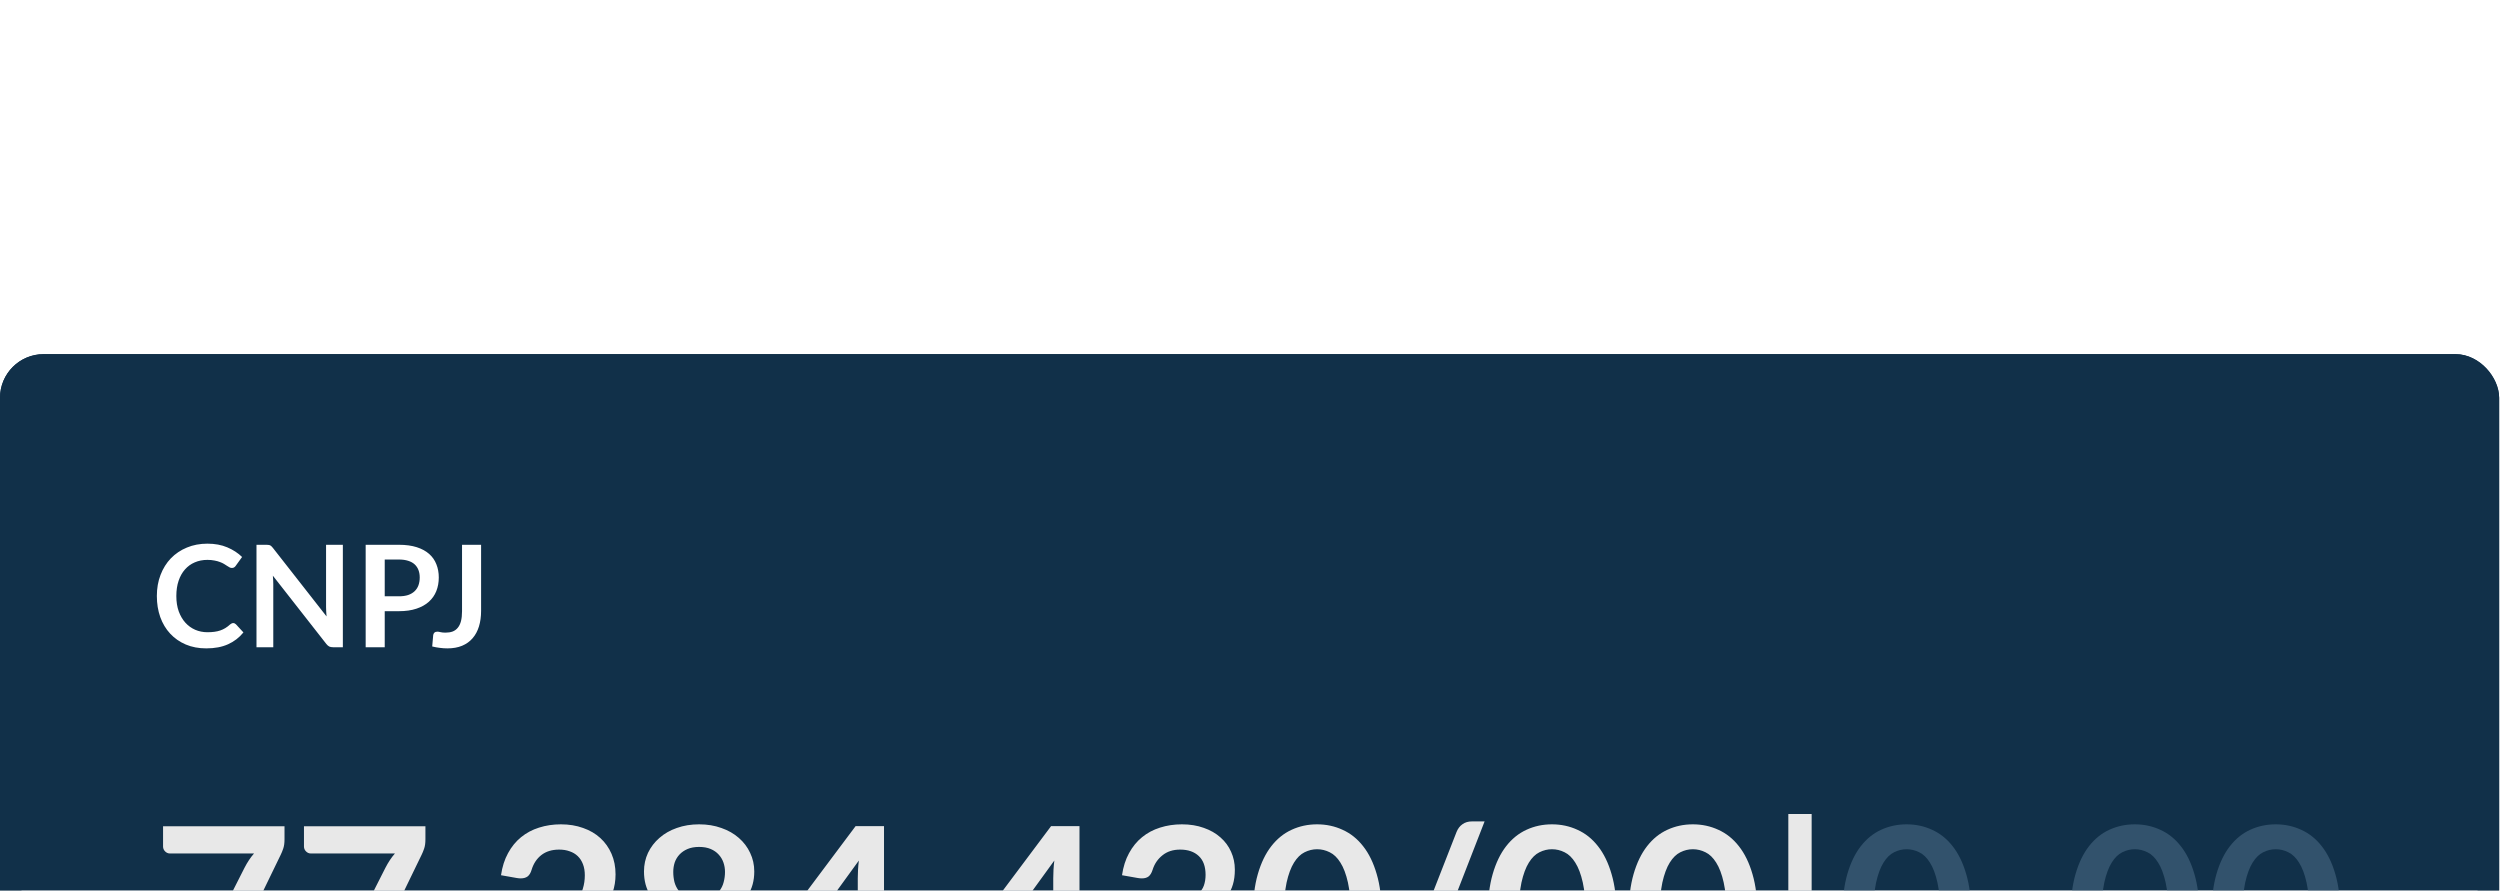
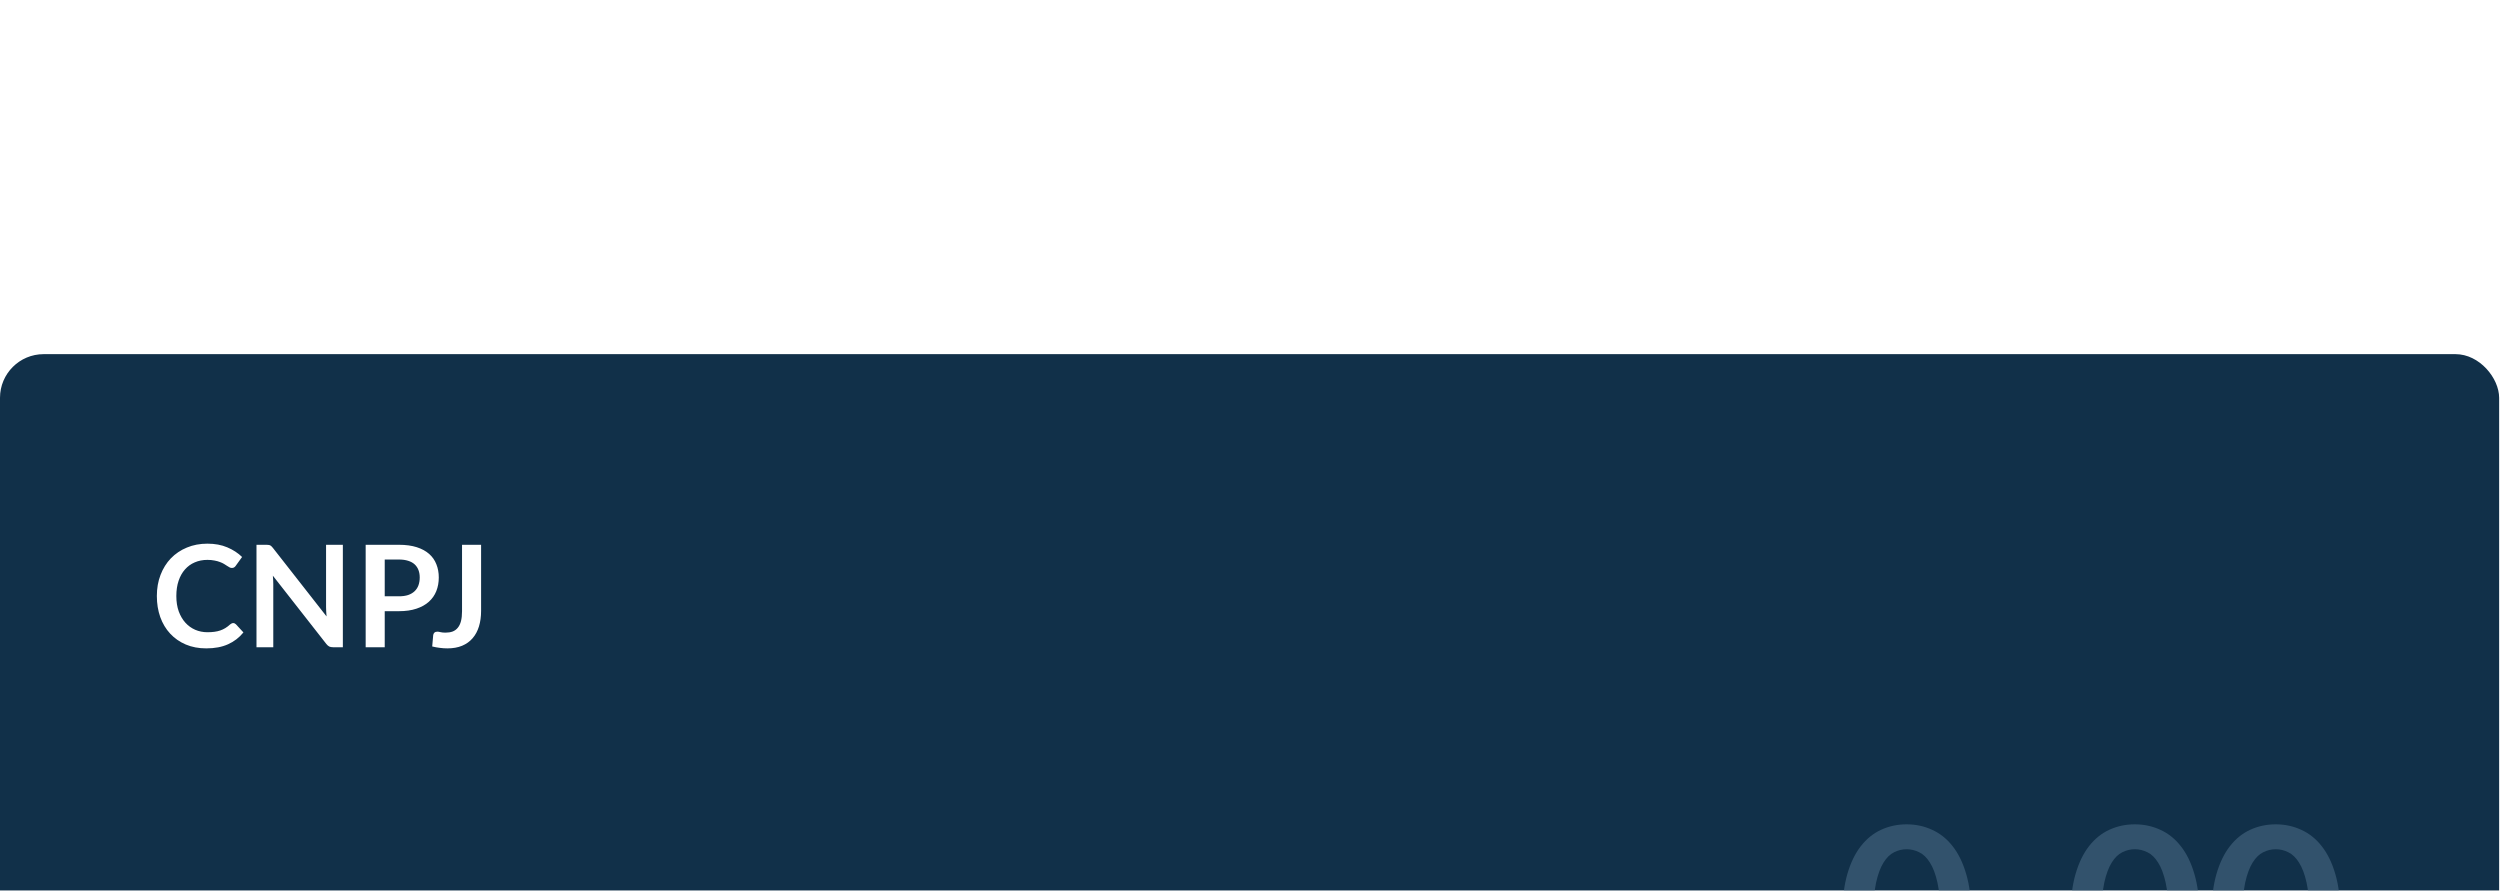
<svg xmlns="http://www.w3.org/2000/svg" width="247" height="88" viewBox="0 0 247 88" fill="none">
  <g filter="url(#filter0_d_32_38581)">
    <rect y="0.5" width="246.915" height="87.347" rx="4.315" fill="#113049" />
-     <rect x="1.063" y="1.563" width="244.789" height="85.22" rx="3.252" stroke="url(#paint0_linear_32_38581)" stroke-width="2.127" />
    <path d="M23.036 27.07C23.139 27.07 23.23 27.11 23.309 27.189L24.051 27.994C23.64 28.503 23.134 28.893 22.532 29.163C21.935 29.434 21.216 29.57 20.376 29.57C19.625 29.57 18.948 29.441 18.346 29.184C17.749 28.928 17.238 28.571 16.813 28.113C16.388 27.656 16.062 27.11 15.833 26.476C15.609 25.841 15.497 25.148 15.497 24.396C15.497 23.636 15.618 22.941 15.861 22.311C16.104 21.676 16.444 21.13 16.883 20.672C17.326 20.215 17.854 19.86 18.465 19.608C19.076 19.352 19.753 19.224 20.495 19.224C21.232 19.224 21.886 19.345 22.455 19.587C23.029 19.83 23.517 20.148 23.918 20.54L23.288 21.415C23.251 21.471 23.202 21.52 23.141 21.561C23.085 21.604 23.006 21.625 22.903 21.625C22.833 21.625 22.761 21.606 22.686 21.569C22.611 21.526 22.53 21.477 22.441 21.422C22.352 21.361 22.25 21.296 22.133 21.226C22.016 21.155 21.881 21.093 21.727 21.037C21.573 20.976 21.393 20.927 21.188 20.89C20.987 20.848 20.754 20.826 20.488 20.826C20.035 20.826 19.62 20.908 19.242 21.072C18.869 21.23 18.547 21.463 18.276 21.771C18.005 22.075 17.795 22.448 17.646 22.892C17.497 23.33 17.422 23.832 17.422 24.396C17.422 24.966 17.501 25.472 17.66 25.916C17.823 26.359 18.043 26.732 18.318 27.035C18.593 27.339 18.918 27.572 19.291 27.735C19.664 27.894 20.066 27.974 20.495 27.974C20.752 27.974 20.983 27.959 21.188 27.931C21.398 27.904 21.589 27.859 21.762 27.799C21.939 27.738 22.105 27.661 22.259 27.567C22.418 27.47 22.574 27.351 22.728 27.21C22.775 27.169 22.824 27.136 22.875 27.113C22.926 27.084 22.98 27.07 23.036 27.07ZM33.874 19.335V29.457H32.908C32.758 29.457 32.633 29.434 32.53 29.387C32.432 29.336 32.336 29.252 32.243 29.136L26.958 22.387C26.986 22.695 27 22.98 27 23.241V29.457H25.341V19.335H26.328C26.407 19.335 26.475 19.34 26.531 19.349C26.591 19.354 26.643 19.368 26.685 19.392C26.732 19.41 26.776 19.441 26.818 19.483C26.86 19.52 26.907 19.571 26.958 19.637L32.264 26.413C32.25 26.249 32.238 26.088 32.229 25.93C32.219 25.771 32.215 25.624 32.215 25.488V19.335H33.874ZM39.418 24.424C39.763 24.424 40.064 24.383 40.321 24.299C40.578 24.21 40.79 24.086 40.958 23.927C41.131 23.764 41.259 23.568 41.343 23.34C41.427 23.106 41.469 22.847 41.469 22.562C41.469 22.292 41.427 22.047 41.343 21.828C41.259 21.608 41.133 21.422 40.965 21.267C40.797 21.113 40.585 20.997 40.328 20.918C40.071 20.834 39.768 20.791 39.418 20.791H38.011V24.424H39.418ZM39.418 19.335C40.095 19.335 40.68 19.415 41.175 19.573C41.67 19.732 42.078 19.954 42.4 20.238C42.722 20.523 42.96 20.864 43.114 21.261C43.273 21.657 43.352 22.091 43.352 22.562C43.352 23.052 43.27 23.503 43.107 23.913C42.944 24.32 42.699 24.669 42.372 24.963C42.045 25.258 41.635 25.486 41.14 25.649C40.65 25.813 40.076 25.895 39.418 25.895H38.011V29.457H36.128V19.335H39.418ZM47.532 25.86C47.532 26.429 47.462 26.942 47.322 27.399C47.182 27.857 46.972 28.247 46.692 28.569C46.416 28.89 46.071 29.138 45.656 29.311C45.24 29.483 44.758 29.57 44.207 29.57C43.955 29.57 43.708 29.553 43.465 29.52C43.222 29.492 42.968 29.446 42.702 29.381C42.716 29.194 42.732 29.007 42.751 28.82C42.77 28.634 42.786 28.447 42.8 28.261C42.814 28.158 42.853 28.076 42.919 28.015C42.989 27.95 43.087 27.918 43.213 27.918C43.292 27.918 43.395 27.934 43.521 27.966C43.651 27.999 43.815 28.015 44.011 28.015C44.277 28.015 44.513 27.978 44.718 27.904C44.923 27.824 45.093 27.701 45.229 27.532C45.369 27.364 45.474 27.148 45.544 26.881C45.614 26.611 45.649 26.284 45.649 25.901V19.335H47.532V25.86Z" fill="white" />
-     <path d="M28.11 47.146V48.43C28.11 48.814 28.066 49.126 27.978 49.366C27.898 49.598 27.818 49.794 27.738 49.954L21.174 63.49C21.038 63.77 20.846 64.01 20.598 64.21C20.35 64.402 20.014 64.498 19.59 64.498H17.442L24.162 51.238C24.442 50.694 24.754 50.226 25.098 49.834H16.794C16.61 49.834 16.45 49.766 16.314 49.63C16.178 49.494 16.11 49.334 16.11 49.15V47.146H28.11ZM42.032 47.146V48.43C42.032 48.814 41.988 49.126 41.9 49.366C41.82 49.598 41.74 49.794 41.66 49.954L35.096 63.49C34.96 63.77 34.768 64.01 34.52 64.21C34.272 64.402 33.936 64.498 33.512 64.498H31.364L38.084 51.238C38.364 50.694 38.676 50.226 39.02 49.834H30.716C30.532 49.834 30.372 49.766 30.236 49.63C30.1 49.494 30.032 49.334 30.032 49.15V47.146H42.032ZM43.678 62.866C43.678 62.618 43.722 62.382 43.81 62.158C43.906 61.934 44.034 61.742 44.194 61.582C44.362 61.422 44.558 61.294 44.782 61.198C45.006 61.102 45.246 61.054 45.502 61.054C45.75 61.054 45.986 61.102 46.21 61.198C46.434 61.294 46.626 61.422 46.786 61.582C46.946 61.742 47.074 61.934 47.17 62.158C47.266 62.382 47.314 62.618 47.314 62.866C47.314 63.122 47.266 63.362 47.17 63.586C47.074 63.802 46.946 63.99 46.786 64.15C46.626 64.31 46.434 64.434 46.21 64.522C45.986 64.618 45.75 64.666 45.502 64.666C45.246 64.666 45.006 64.618 44.782 64.522C44.558 64.434 44.362 64.31 44.194 64.15C44.034 63.99 43.906 63.802 43.81 63.586C43.722 63.362 43.678 63.122 43.678 62.866ZM55.416 46.954C56.216 46.954 56.948 47.074 57.612 47.314C58.276 47.546 58.844 47.878 59.316 48.31C59.788 48.742 60.156 49.262 60.42 49.87C60.684 50.478 60.816 51.154 60.816 51.898C60.816 52.538 60.72 53.13 60.528 53.674C60.344 54.218 60.092 54.738 59.772 55.234C59.46 55.73 59.092 56.21 58.668 56.674C58.244 57.138 57.8 57.61 57.336 58.09L53.424 62.086C53.808 61.974 54.184 61.89 54.552 61.834C54.92 61.77 55.272 61.738 55.608 61.738H60.06C60.38 61.738 60.632 61.83 60.816 62.014C61.008 62.19 61.104 62.426 61.104 62.722V64.498H49.2V63.514C49.2 63.314 49.24 63.106 49.32 62.89C49.408 62.674 49.544 62.474 49.728 62.29L54.996 57.01C55.436 56.562 55.828 56.134 56.172 55.726C56.524 55.318 56.816 54.914 57.048 54.514C57.288 54.114 57.468 53.71 57.588 53.302C57.716 52.886 57.78 52.45 57.78 51.994C57.78 51.578 57.72 51.214 57.6 50.902C57.48 50.582 57.308 50.314 57.084 50.098C56.86 49.882 56.592 49.722 56.28 49.618C55.976 49.506 55.632 49.45 55.248 49.45C54.536 49.45 53.948 49.63 53.484 49.99C53.028 50.35 52.708 50.834 52.524 51.442C52.436 51.746 52.304 51.966 52.128 52.102C51.952 52.23 51.728 52.294 51.456 52.294C51.336 52.294 51.204 52.282 51.06 52.258L49.5 51.982C49.62 51.15 49.852 50.422 50.196 49.798C50.54 49.166 50.968 48.642 51.48 48.226C52 47.802 52.592 47.486 53.256 47.278C53.928 47.062 54.648 46.954 55.416 46.954ZM69.074 64.69C68.178 64.69 67.358 64.57 66.614 64.33C65.878 64.09 65.246 63.75 64.718 63.31C64.19 62.87 63.778 62.338 63.482 61.714C63.194 61.09 63.05 60.394 63.05 59.626C63.05 58.602 63.302 57.738 63.806 57.034C64.31 56.322 65.094 55.794 66.158 55.45C65.31 55.098 64.674 54.598 64.25 53.95C63.834 53.302 63.626 52.522 63.626 51.61C63.626 50.954 63.758 50.342 64.022 49.774C64.294 49.206 64.67 48.714 65.15 48.298C65.63 47.874 66.202 47.546 66.866 47.314C67.538 47.074 68.274 46.954 69.074 46.954C69.874 46.954 70.606 47.074 71.27 47.314C71.942 47.546 72.518 47.874 72.998 48.298C73.478 48.714 73.85 49.206 74.114 49.774C74.386 50.342 74.522 50.954 74.522 51.61C74.522 52.522 74.31 53.302 73.886 53.95C73.462 54.598 72.83 55.098 71.99 55.45C73.054 55.794 73.838 56.322 74.342 57.034C74.846 57.738 75.098 58.602 75.098 59.626C75.098 60.394 74.95 61.09 74.654 61.714C74.366 62.338 73.958 62.87 73.43 63.31C72.902 63.75 72.266 64.09 71.522 64.33C70.786 64.57 69.97 64.69 69.074 64.69ZM69.074 62.374C69.562 62.374 69.99 62.306 70.358 62.17C70.726 62.026 71.034 61.83 71.282 61.582C71.538 61.334 71.73 61.038 71.858 60.694C71.986 60.35 72.05 59.978 72.05 59.578C72.05 58.626 71.786 57.906 71.258 57.418C70.73 56.93 70.002 56.686 69.074 56.686C68.146 56.686 67.418 56.93 66.89 57.418C66.362 57.906 66.098 58.626 66.098 59.578C66.098 59.978 66.162 60.35 66.29 60.694C66.418 61.038 66.606 61.334 66.854 61.582C67.11 61.83 67.422 62.026 67.79 62.17C68.158 62.306 68.586 62.374 69.074 62.374ZM69.074 54.358C69.554 54.358 69.958 54.282 70.286 54.13C70.614 53.978 70.878 53.778 71.078 53.53C71.278 53.274 71.418 52.986 71.498 52.666C71.586 52.338 71.63 52.002 71.63 51.658C71.63 51.33 71.578 51.018 71.474 50.722C71.37 50.426 71.214 50.166 71.006 49.942C70.798 49.71 70.534 49.526 70.214 49.39C69.894 49.254 69.514 49.186 69.074 49.186C68.634 49.186 68.254 49.254 67.934 49.39C67.614 49.526 67.346 49.71 67.13 49.942C66.922 50.166 66.766 50.426 66.662 50.722C66.566 51.018 66.518 51.33 66.518 51.658C66.518 52.002 66.558 52.338 66.638 52.666C66.726 52.986 66.87 53.274 67.07 53.53C67.27 53.778 67.534 53.978 67.862 54.13C68.19 54.282 68.594 54.358 69.074 54.358ZM87.34 57.958H89.524V59.674C89.524 59.834 89.472 59.974 89.368 60.094C89.264 60.206 89.112 60.262 88.912 60.262H87.34V64.498H84.748V60.262H77.428C77.228 60.262 77.052 60.202 76.9 60.082C76.748 59.954 76.652 59.798 76.612 59.614L76.312 58.114L84.532 47.134H87.34V57.958ZM84.748 52.282C84.748 52.026 84.756 51.75 84.772 51.454C84.788 51.158 84.816 50.85 84.856 50.53L79.468 57.958H84.748V52.282ZM90.834 62.866C90.834 62.618 90.878 62.382 90.966 62.158C91.062 61.934 91.19 61.742 91.35 61.582C91.518 61.422 91.714 61.294 91.938 61.198C92.162 61.102 92.402 61.054 92.658 61.054C92.906 61.054 93.142 61.102 93.366 61.198C93.59 61.294 93.782 61.422 93.942 61.582C94.102 61.742 94.23 61.934 94.326 62.158C94.422 62.382 94.47 62.618 94.47 62.866C94.47 63.122 94.422 63.362 94.326 63.586C94.23 63.802 94.102 63.99 93.942 64.15C93.782 64.31 93.59 64.434 93.366 64.522C93.142 64.618 92.906 64.666 92.658 64.666C92.402 64.666 92.162 64.618 91.938 64.522C91.714 64.434 91.518 64.31 91.35 64.15C91.19 63.99 91.062 63.802 90.966 63.586C90.878 63.362 90.834 63.122 90.834 62.866ZM106.653 57.958H108.837V59.674C108.837 59.834 108.785 59.974 108.681 60.094C108.577 60.206 108.425 60.262 108.225 60.262H106.653V64.498H104.061V60.262H96.741C96.541 60.262 96.365 60.202 96.213 60.082C96.061 59.954 95.965 59.798 95.925 59.614L95.625 58.114L103.845 47.134H106.653V57.958ZM104.061 52.282C104.061 52.026 104.069 51.75 104.085 51.454C104.101 51.158 104.129 50.85 104.169 50.53L98.781 57.958H104.061V52.282ZM116.771 46.954C117.571 46.954 118.291 47.07 118.931 47.302C119.579 47.526 120.131 47.842 120.587 48.25C121.043 48.65 121.391 49.122 121.631 49.666C121.879 50.21 122.003 50.798 122.003 51.43C122.003 51.982 121.939 52.47 121.811 52.894C121.691 53.31 121.511 53.674 121.271 53.986C121.039 54.298 120.751 54.562 120.407 54.778C120.071 54.994 119.687 55.174 119.255 55.318C120.295 55.646 121.071 56.146 121.583 56.818C122.095 57.49 122.351 58.334 122.351 59.35C122.351 60.214 122.191 60.978 121.871 61.642C121.551 62.306 121.119 62.866 120.575 63.322C120.031 63.77 119.399 64.11 118.679 64.342C117.967 64.574 117.211 64.69 116.411 64.69C115.539 64.69 114.779 64.59 114.131 64.39C113.483 64.19 112.919 63.894 112.439 63.502C111.959 63.11 111.551 62.63 111.215 62.062C110.879 61.494 110.591 60.838 110.351 60.094L111.659 59.554C111.883 59.458 112.111 59.41 112.343 59.41C112.551 59.41 112.735 59.454 112.895 59.542C113.063 59.63 113.191 59.758 113.279 59.926C113.423 60.206 113.579 60.482 113.747 60.754C113.923 61.026 114.131 61.27 114.371 61.486C114.611 61.694 114.891 61.866 115.211 62.002C115.539 62.13 115.927 62.194 116.375 62.194C116.879 62.194 117.319 62.114 117.695 61.954C118.071 61.786 118.383 61.57 118.631 61.306C118.887 61.042 119.075 60.75 119.195 60.43C119.323 60.102 119.387 59.774 119.387 59.446C119.387 59.03 119.343 58.654 119.255 58.318C119.167 57.974 118.983 57.682 118.703 57.442C118.423 57.202 118.019 57.014 117.491 56.878C116.971 56.742 116.271 56.674 115.391 56.674V54.562C116.119 54.554 116.723 54.486 117.203 54.358C117.683 54.23 118.063 54.054 118.343 53.83C118.631 53.598 118.831 53.322 118.943 53.002C119.055 52.682 119.111 52.33 119.111 51.946C119.111 51.122 118.887 50.502 118.439 50.086C117.991 49.662 117.379 49.45 116.603 49.45C115.899 49.45 115.315 49.638 114.851 50.014C114.387 50.382 114.063 50.858 113.879 51.442C113.783 51.746 113.651 51.966 113.483 52.102C113.315 52.23 113.095 52.294 112.823 52.294C112.695 52.294 112.559 52.282 112.415 52.258L110.855 51.982C110.975 51.15 111.207 50.422 111.551 49.798C111.895 49.166 112.323 48.642 112.835 48.226C113.355 47.802 113.947 47.486 114.611 47.278C115.283 47.062 116.003 46.954 116.771 46.954ZM136.512 55.822C136.512 57.334 136.348 58.65 136.02 59.77C135.7 60.882 135.252 61.802 134.676 62.53C134.108 63.258 133.432 63.802 132.648 64.162C131.872 64.514 131.032 64.69 130.128 64.69C129.224 64.69 128.384 64.514 127.608 64.162C126.84 63.802 126.172 63.258 125.604 62.53C125.036 61.802 124.592 60.882 124.272 59.77C123.952 58.65 123.792 57.334 123.792 55.822C123.792 54.302 123.952 52.986 124.272 51.874C124.592 50.762 125.036 49.842 125.604 49.114C126.172 48.386 126.84 47.846 127.608 47.494C128.384 47.134 129.224 46.954 130.128 46.954C131.032 46.954 131.872 47.134 132.648 47.494C133.432 47.846 134.108 48.386 134.676 49.114C135.252 49.842 135.7 50.762 136.02 51.874C136.348 52.986 136.512 54.302 136.512 55.822ZM133.452 55.822C133.452 54.566 133.36 53.526 133.176 52.702C132.992 51.878 132.744 51.222 132.432 50.734C132.128 50.246 131.776 49.906 131.376 49.714C130.976 49.514 130.56 49.414 130.128 49.414C129.704 49.414 129.292 49.514 128.892 49.714C128.5 49.906 128.152 50.246 127.848 50.734C127.544 51.222 127.3 51.878 127.116 52.702C126.94 53.526 126.852 54.566 126.852 55.822C126.852 57.078 126.94 58.118 127.116 58.942C127.3 59.766 127.544 60.422 127.848 60.91C128.152 61.398 128.5 61.742 128.892 61.942C129.292 62.134 129.704 62.23 130.128 62.23C130.56 62.23 130.976 62.134 131.376 61.942C131.776 61.742 132.128 61.398 132.432 60.91C132.744 60.422 132.992 59.766 133.176 58.942C133.36 58.118 133.452 57.078 133.452 55.822ZM139.73 64.534C139.658 64.718 139.566 64.878 139.454 65.014C139.342 65.15 139.214 65.262 139.07 65.35C138.926 65.446 138.774 65.518 138.614 65.566C138.454 65.614 138.298 65.638 138.146 65.638H136.898L143.906 47.71C144.042 47.374 144.238 47.118 144.494 46.942C144.75 46.758 145.058 46.666 145.418 46.666H146.678L139.73 64.534ZM159.716 55.822C159.716 57.334 159.552 58.65 159.224 59.77C158.904 60.882 158.456 61.802 157.88 62.53C157.312 63.258 156.636 63.802 155.852 64.162C155.076 64.514 154.236 64.69 153.332 64.69C152.428 64.69 151.588 64.514 150.812 64.162C150.044 63.802 149.376 63.258 148.808 62.53C148.24 61.802 147.796 60.882 147.476 59.77C147.156 58.65 146.996 57.334 146.996 55.822C146.996 54.302 147.156 52.986 147.476 51.874C147.796 50.762 148.24 49.842 148.808 49.114C149.376 48.386 150.044 47.846 150.812 47.494C151.588 47.134 152.428 46.954 153.332 46.954C154.236 46.954 155.076 47.134 155.852 47.494C156.636 47.846 157.312 48.386 157.88 49.114C158.456 49.842 158.904 50.762 159.224 51.874C159.552 52.986 159.716 54.302 159.716 55.822ZM156.656 55.822C156.656 54.566 156.564 53.526 156.38 52.702C156.196 51.878 155.948 51.222 155.636 50.734C155.332 50.246 154.98 49.906 154.58 49.714C154.18 49.514 153.764 49.414 153.332 49.414C152.908 49.414 152.496 49.514 152.096 49.714C151.704 49.906 151.356 50.246 151.052 50.734C150.748 51.222 150.504 51.878 150.32 52.702C150.144 53.526 150.056 54.566 150.056 55.822C150.056 57.078 150.144 58.118 150.32 58.942C150.504 59.766 150.748 60.422 151.052 60.91C151.356 61.398 151.704 61.742 152.096 61.942C152.496 62.134 152.908 62.23 153.332 62.23C153.764 62.23 154.18 62.134 154.58 61.942C154.98 61.742 155.332 61.398 155.636 60.91C155.948 60.422 156.196 59.766 156.38 58.942C156.564 58.118 156.656 57.078 156.656 55.822ZM173.637 55.822C173.637 57.334 173.473 58.65 173.145 59.77C172.825 60.882 172.377 61.802 171.801 62.53C171.233 63.258 170.557 63.802 169.773 64.162C168.997 64.514 168.157 64.69 167.253 64.69C166.349 64.69 165.509 64.514 164.733 64.162C163.965 63.802 163.297 63.258 162.729 62.53C162.161 61.802 161.717 60.882 161.397 59.77C161.077 58.65 160.917 57.334 160.917 55.822C160.917 54.302 161.077 52.986 161.397 51.874C161.717 50.762 162.161 49.842 162.729 49.114C163.297 48.386 163.965 47.846 164.733 47.494C165.509 47.134 166.349 46.954 167.253 46.954C168.157 46.954 168.997 47.134 169.773 47.494C170.557 47.846 171.233 48.386 171.801 49.114C172.377 49.842 172.825 50.762 173.145 51.874C173.473 52.986 173.637 54.302 173.637 55.822ZM170.577 55.822C170.577 54.566 170.485 53.526 170.301 52.702C170.117 51.878 169.869 51.222 169.557 50.734C169.253 50.246 168.901 49.906 168.501 49.714C168.101 49.514 167.685 49.414 167.253 49.414C166.829 49.414 166.417 49.514 166.017 49.714C165.625 49.906 165.277 50.246 164.973 50.734C164.669 51.222 164.425 51.878 164.241 52.702C164.065 53.526 163.977 54.566 163.977 55.822C163.977 57.078 164.065 58.118 164.241 58.942C164.425 59.766 164.669 60.422 164.973 60.91C165.277 61.398 165.625 61.742 166.017 61.942C166.417 62.134 166.829 62.23 167.253 62.23C167.685 62.23 168.101 62.134 168.501 61.942C168.901 61.742 169.253 61.398 169.557 60.91C169.869 60.422 170.117 59.766 170.301 58.942C170.485 58.118 170.577 57.078 170.577 55.822ZM176.687 45.934H178.991V68.518H176.687V45.934Z" fill="#E8E8E8" />
    <path d="M194.755 55.822C194.755 57.334 194.591 58.65 194.263 59.77C193.943 60.882 193.495 61.802 192.919 62.53C192.351 63.258 191.675 63.802 190.891 64.162C190.115 64.514 189.275 64.69 188.371 64.69C187.467 64.69 186.627 64.514 185.851 64.162C185.083 63.802 184.415 63.258 183.847 62.53C183.279 61.802 182.835 60.882 182.515 59.77C182.195 58.65 182.035 57.334 182.035 55.822C182.035 54.302 182.195 52.986 182.515 51.874C182.835 50.762 183.279 49.842 183.847 49.114C184.415 48.386 185.083 47.846 185.851 47.494C186.627 47.134 187.467 46.954 188.371 46.954C189.275 46.954 190.115 47.134 190.891 47.494C191.675 47.846 192.351 48.386 192.919 49.114C193.495 49.842 193.943 50.762 194.263 51.874C194.591 52.986 194.755 54.302 194.755 55.822ZM191.695 55.822C191.695 54.566 191.603 53.526 191.419 52.702C191.235 51.878 190.987 51.222 190.675 50.734C190.371 50.246 190.019 49.906 189.619 49.714C189.219 49.514 188.803 49.414 188.371 49.414C187.947 49.414 187.535 49.514 187.135 49.714C186.743 49.906 186.395 50.246 186.091 50.734C185.787 51.222 185.543 51.878 185.359 52.702C185.183 53.526 185.095 54.566 185.095 55.822C185.095 57.078 185.183 58.118 185.359 58.942C185.543 59.766 185.787 60.422 186.091 60.91C186.395 61.398 186.743 61.742 187.135 61.942C187.535 62.134 187.947 62.23 188.371 62.23C188.803 62.23 189.219 62.134 189.619 61.942C190.019 61.742 190.371 61.398 190.675 60.91C190.987 60.422 191.235 59.766 191.419 58.942C191.603 58.118 191.695 57.078 191.695 55.822ZM196.556 56.014H202.772V58.486H196.556V56.014ZM217.301 55.822C217.301 57.334 217.137 58.65 216.809 59.77C216.489 60.882 216.041 61.802 215.465 62.53C214.897 63.258 214.221 63.802 213.437 64.162C212.661 64.514 211.821 64.69 210.917 64.69C210.013 64.69 209.173 64.514 208.397 64.162C207.629 63.802 206.961 63.258 206.393 62.53C205.825 61.802 205.381 60.882 205.061 59.77C204.741 58.65 204.581 57.334 204.581 55.822C204.581 54.302 204.741 52.986 205.061 51.874C205.381 50.762 205.825 49.842 206.393 49.114C206.961 48.386 207.629 47.846 208.397 47.494C209.173 47.134 210.013 46.954 210.917 46.954C211.821 46.954 212.661 47.134 213.437 47.494C214.221 47.846 214.897 48.386 215.465 49.114C216.041 49.842 216.489 50.762 216.809 51.874C217.137 52.986 217.301 54.302 217.301 55.822ZM214.241 55.822C214.241 54.566 214.149 53.526 213.965 52.702C213.781 51.878 213.533 51.222 213.221 50.734C212.917 50.246 212.565 49.906 212.165 49.714C211.765 49.514 211.349 49.414 210.917 49.414C210.493 49.414 210.081 49.514 209.681 49.714C209.289 49.906 208.941 50.246 208.637 50.734C208.333 51.222 208.089 51.878 207.905 52.702C207.729 53.526 207.641 54.566 207.641 55.822C207.641 57.078 207.729 58.118 207.905 58.942C208.089 59.766 208.333 60.422 208.637 60.91C208.941 61.398 209.289 61.742 209.681 61.942C210.081 62.134 210.493 62.23 210.917 62.23C211.349 62.23 211.765 62.134 212.165 61.942C212.565 61.742 212.917 61.398 213.221 60.91C213.533 60.422 213.781 59.766 213.965 58.942C214.149 58.118 214.241 57.078 214.241 55.822ZM231.223 55.822C231.223 57.334 231.059 58.65 230.731 59.77C230.411 60.882 229.963 61.802 229.387 62.53C228.819 63.258 228.143 63.802 227.359 64.162C226.583 64.514 225.743 64.69 224.839 64.69C223.935 64.69 223.095 64.514 222.319 64.162C221.551 63.802 220.883 63.258 220.315 62.53C219.747 61.802 219.303 60.882 218.983 59.77C218.663 58.65 218.503 57.334 218.503 55.822C218.503 54.302 218.663 52.986 218.983 51.874C219.303 50.762 219.747 49.842 220.315 49.114C220.883 48.386 221.551 47.846 222.319 47.494C223.095 47.134 223.935 46.954 224.839 46.954C225.743 46.954 226.583 47.134 227.359 47.494C228.143 47.846 228.819 48.386 229.387 49.114C229.963 49.842 230.411 50.762 230.731 51.874C231.059 52.986 231.223 54.302 231.223 55.822ZM228.163 55.822C228.163 54.566 228.071 53.526 227.887 52.702C227.703 51.878 227.455 51.222 227.143 50.734C226.839 50.246 226.487 49.906 226.087 49.714C225.687 49.514 225.271 49.414 224.839 49.414C224.415 49.414 224.003 49.514 223.603 49.714C223.211 49.906 222.863 50.246 222.559 50.734C222.255 51.222 222.011 51.878 221.827 52.702C221.651 53.526 221.563 54.566 221.563 55.822C221.563 57.078 221.651 58.118 221.827 58.942C222.011 59.766 222.255 60.422 222.559 60.91C222.863 61.398 223.211 61.742 223.603 61.942C224.003 62.134 224.415 62.23 224.839 62.23C225.271 62.23 225.687 62.134 226.087 61.942C226.487 61.742 226.839 61.398 227.143 60.91C227.455 60.422 227.703 59.766 227.887 58.942C228.071 58.118 228.163 57.078 228.163 55.822Z" fill="#32526C" />
  </g>
  <defs>
    <filter id="filter0_d_32_38581" x="-43.841" y="-8.851" width="334.597" height="175.029" filterUnits="userSpaceOnUse" color-interpolation-filters="sRGB">
      <feFlood flood-opacity="0" result="BackgroundImageFix" />
      <feColorMatrix in="SourceAlpha" type="matrix" values="0 0 0 0 0 0 0 0 0 0 0 0 0 0 0 0 0 0 127 0" result="hardAlpha" />
      <feMorphology radius="2.657" operator="dilate" in="SourceAlpha" result="effect1_dropShadow_32_38581" />
      <feOffset dy="34.49" />
      <feGaussianBlur stdDeviation="20.592" />
      <feColorMatrix type="matrix" values="0 0 0 0 0.063 0 0 0 0 0.093 0 0 0 0 0.157 0 0 0 0.2 0" />
      <feBlend mode="normal" in2="BackgroundImageFix" result="effect1_dropShadow_32_38581" />
      <feBlend mode="normal" in="SourceGraphic" in2="effect1_dropShadow_32_38581" result="shape" />
    </filter>
    <linearGradient id="paint0_linear_32_38581" x1="270.806" y1="62" x2="201.304" y2="-76.222" gradientUnits="userSpaceOnUse">
      <stop stop-color="#113049" />
      <stop offset="0.837" stop-color="#113049" />
    </linearGradient>
  </defs>
</svg>